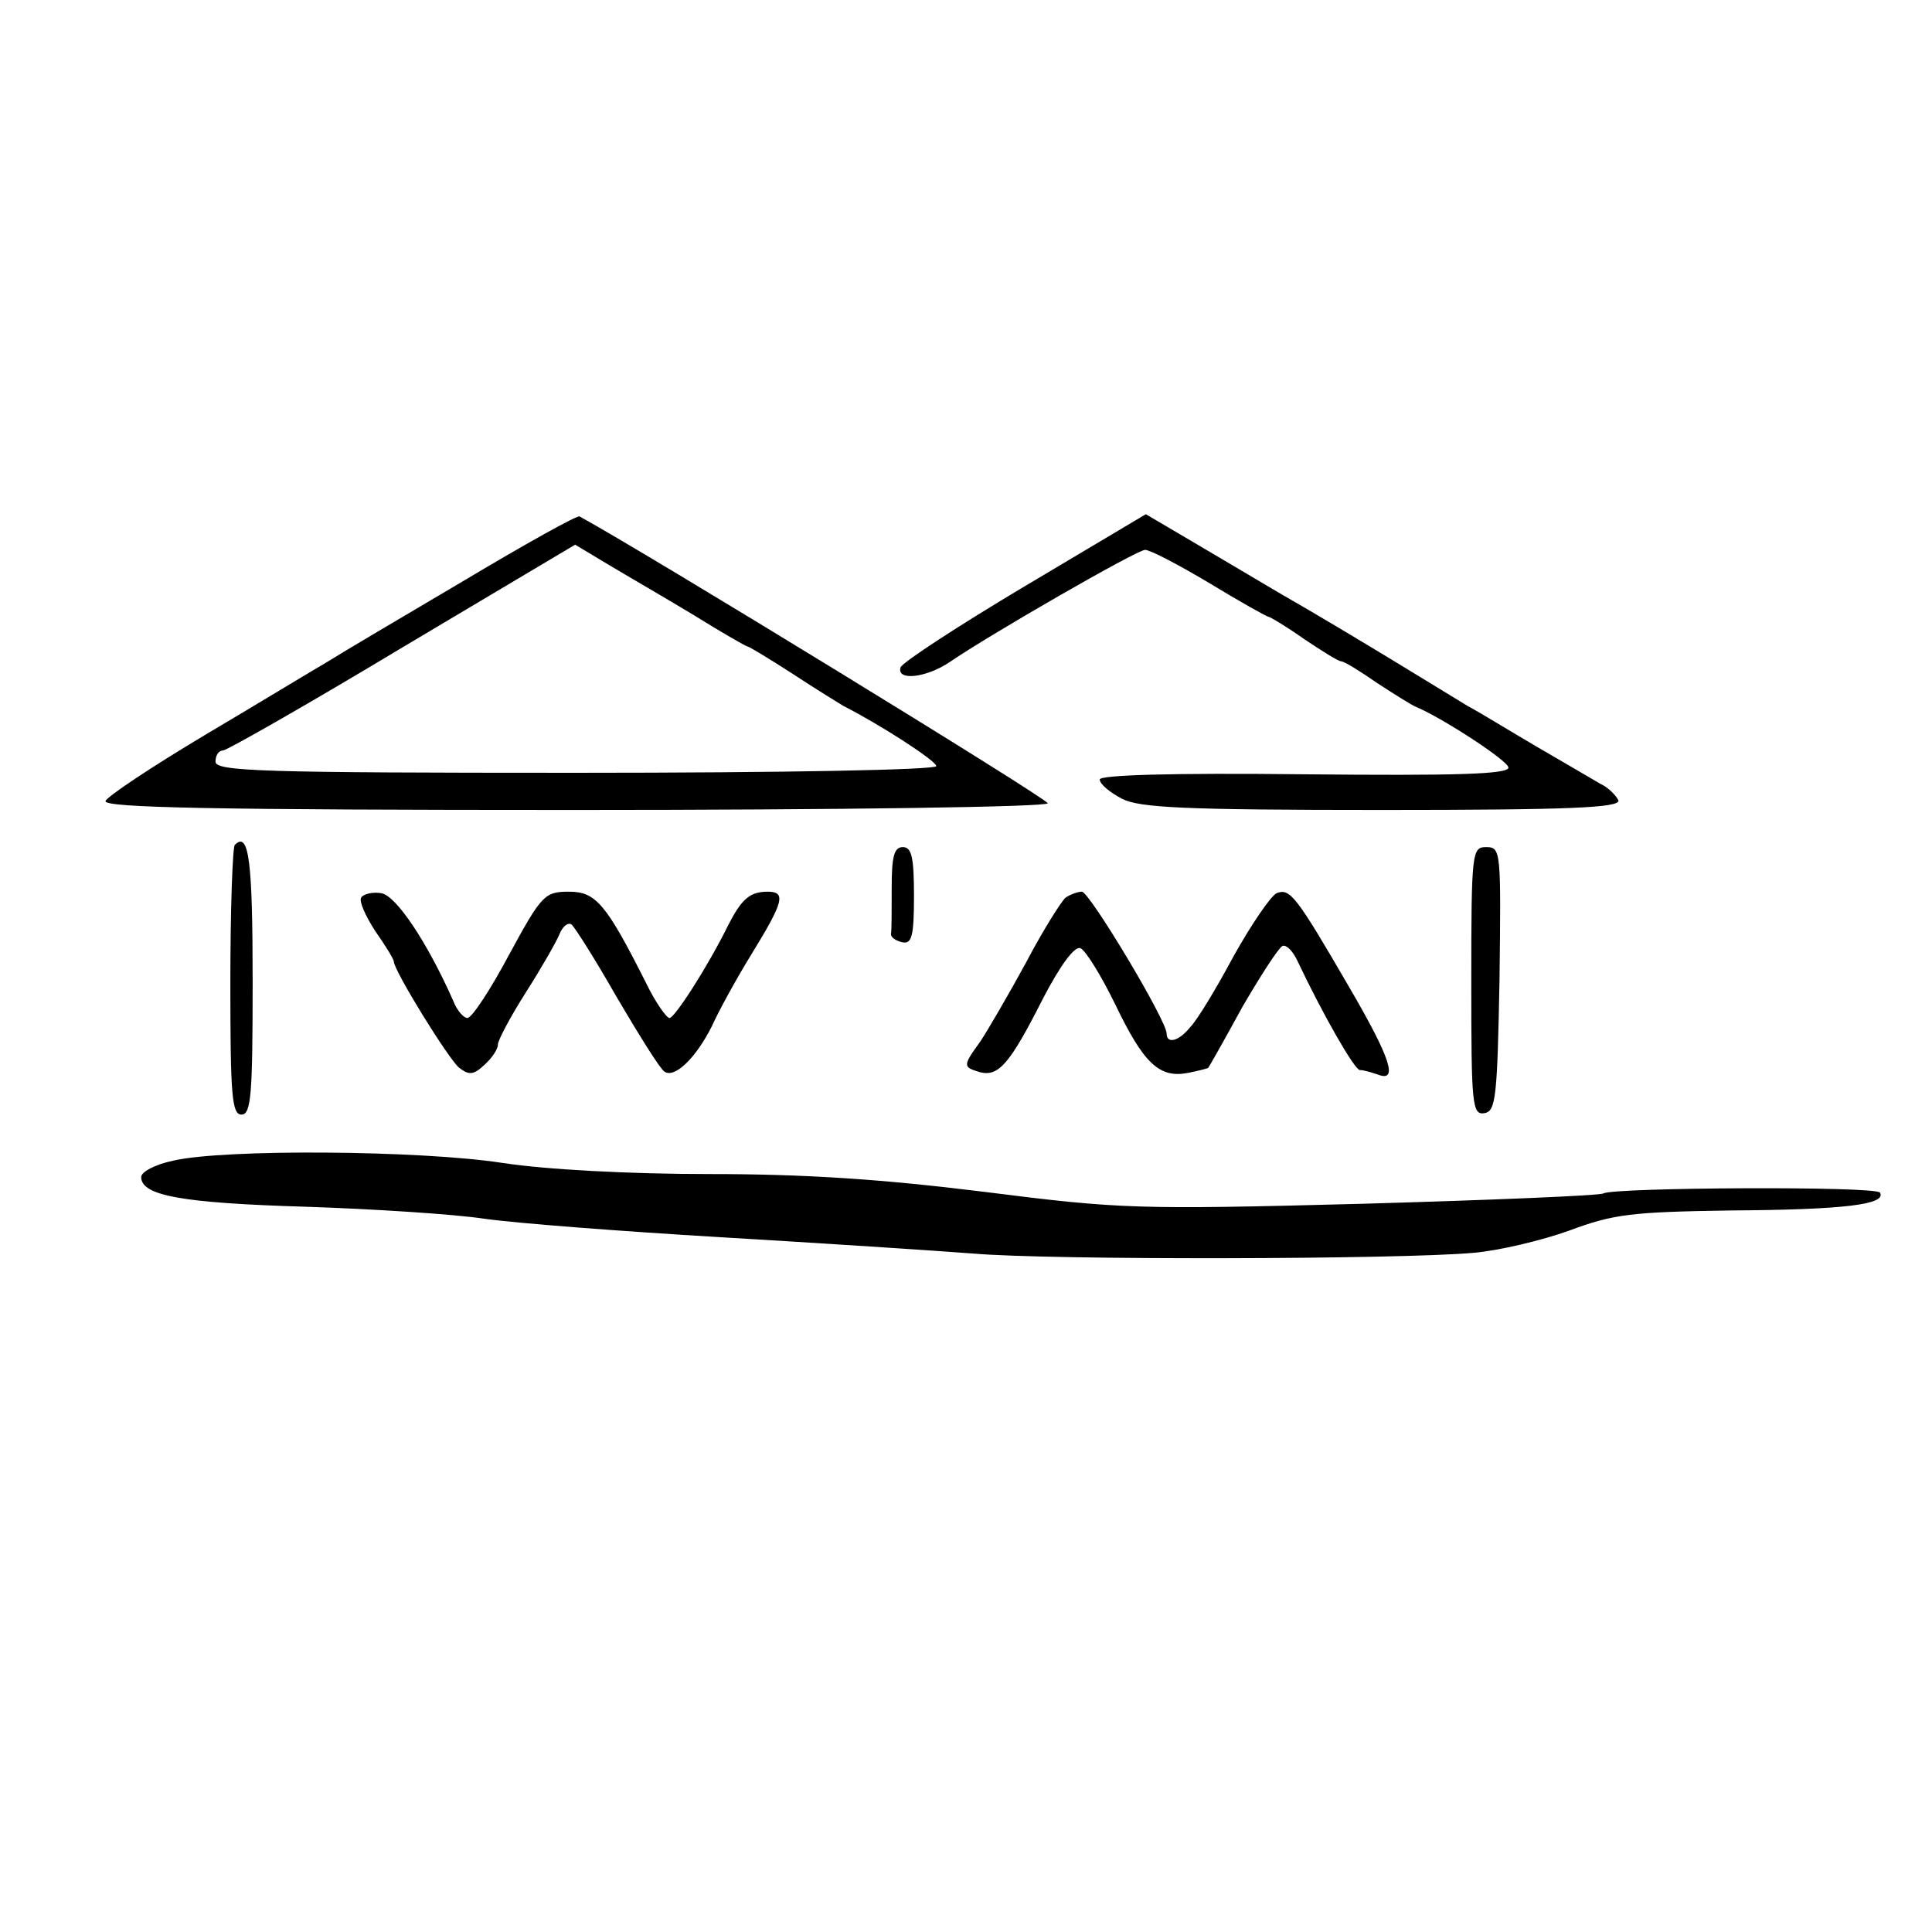
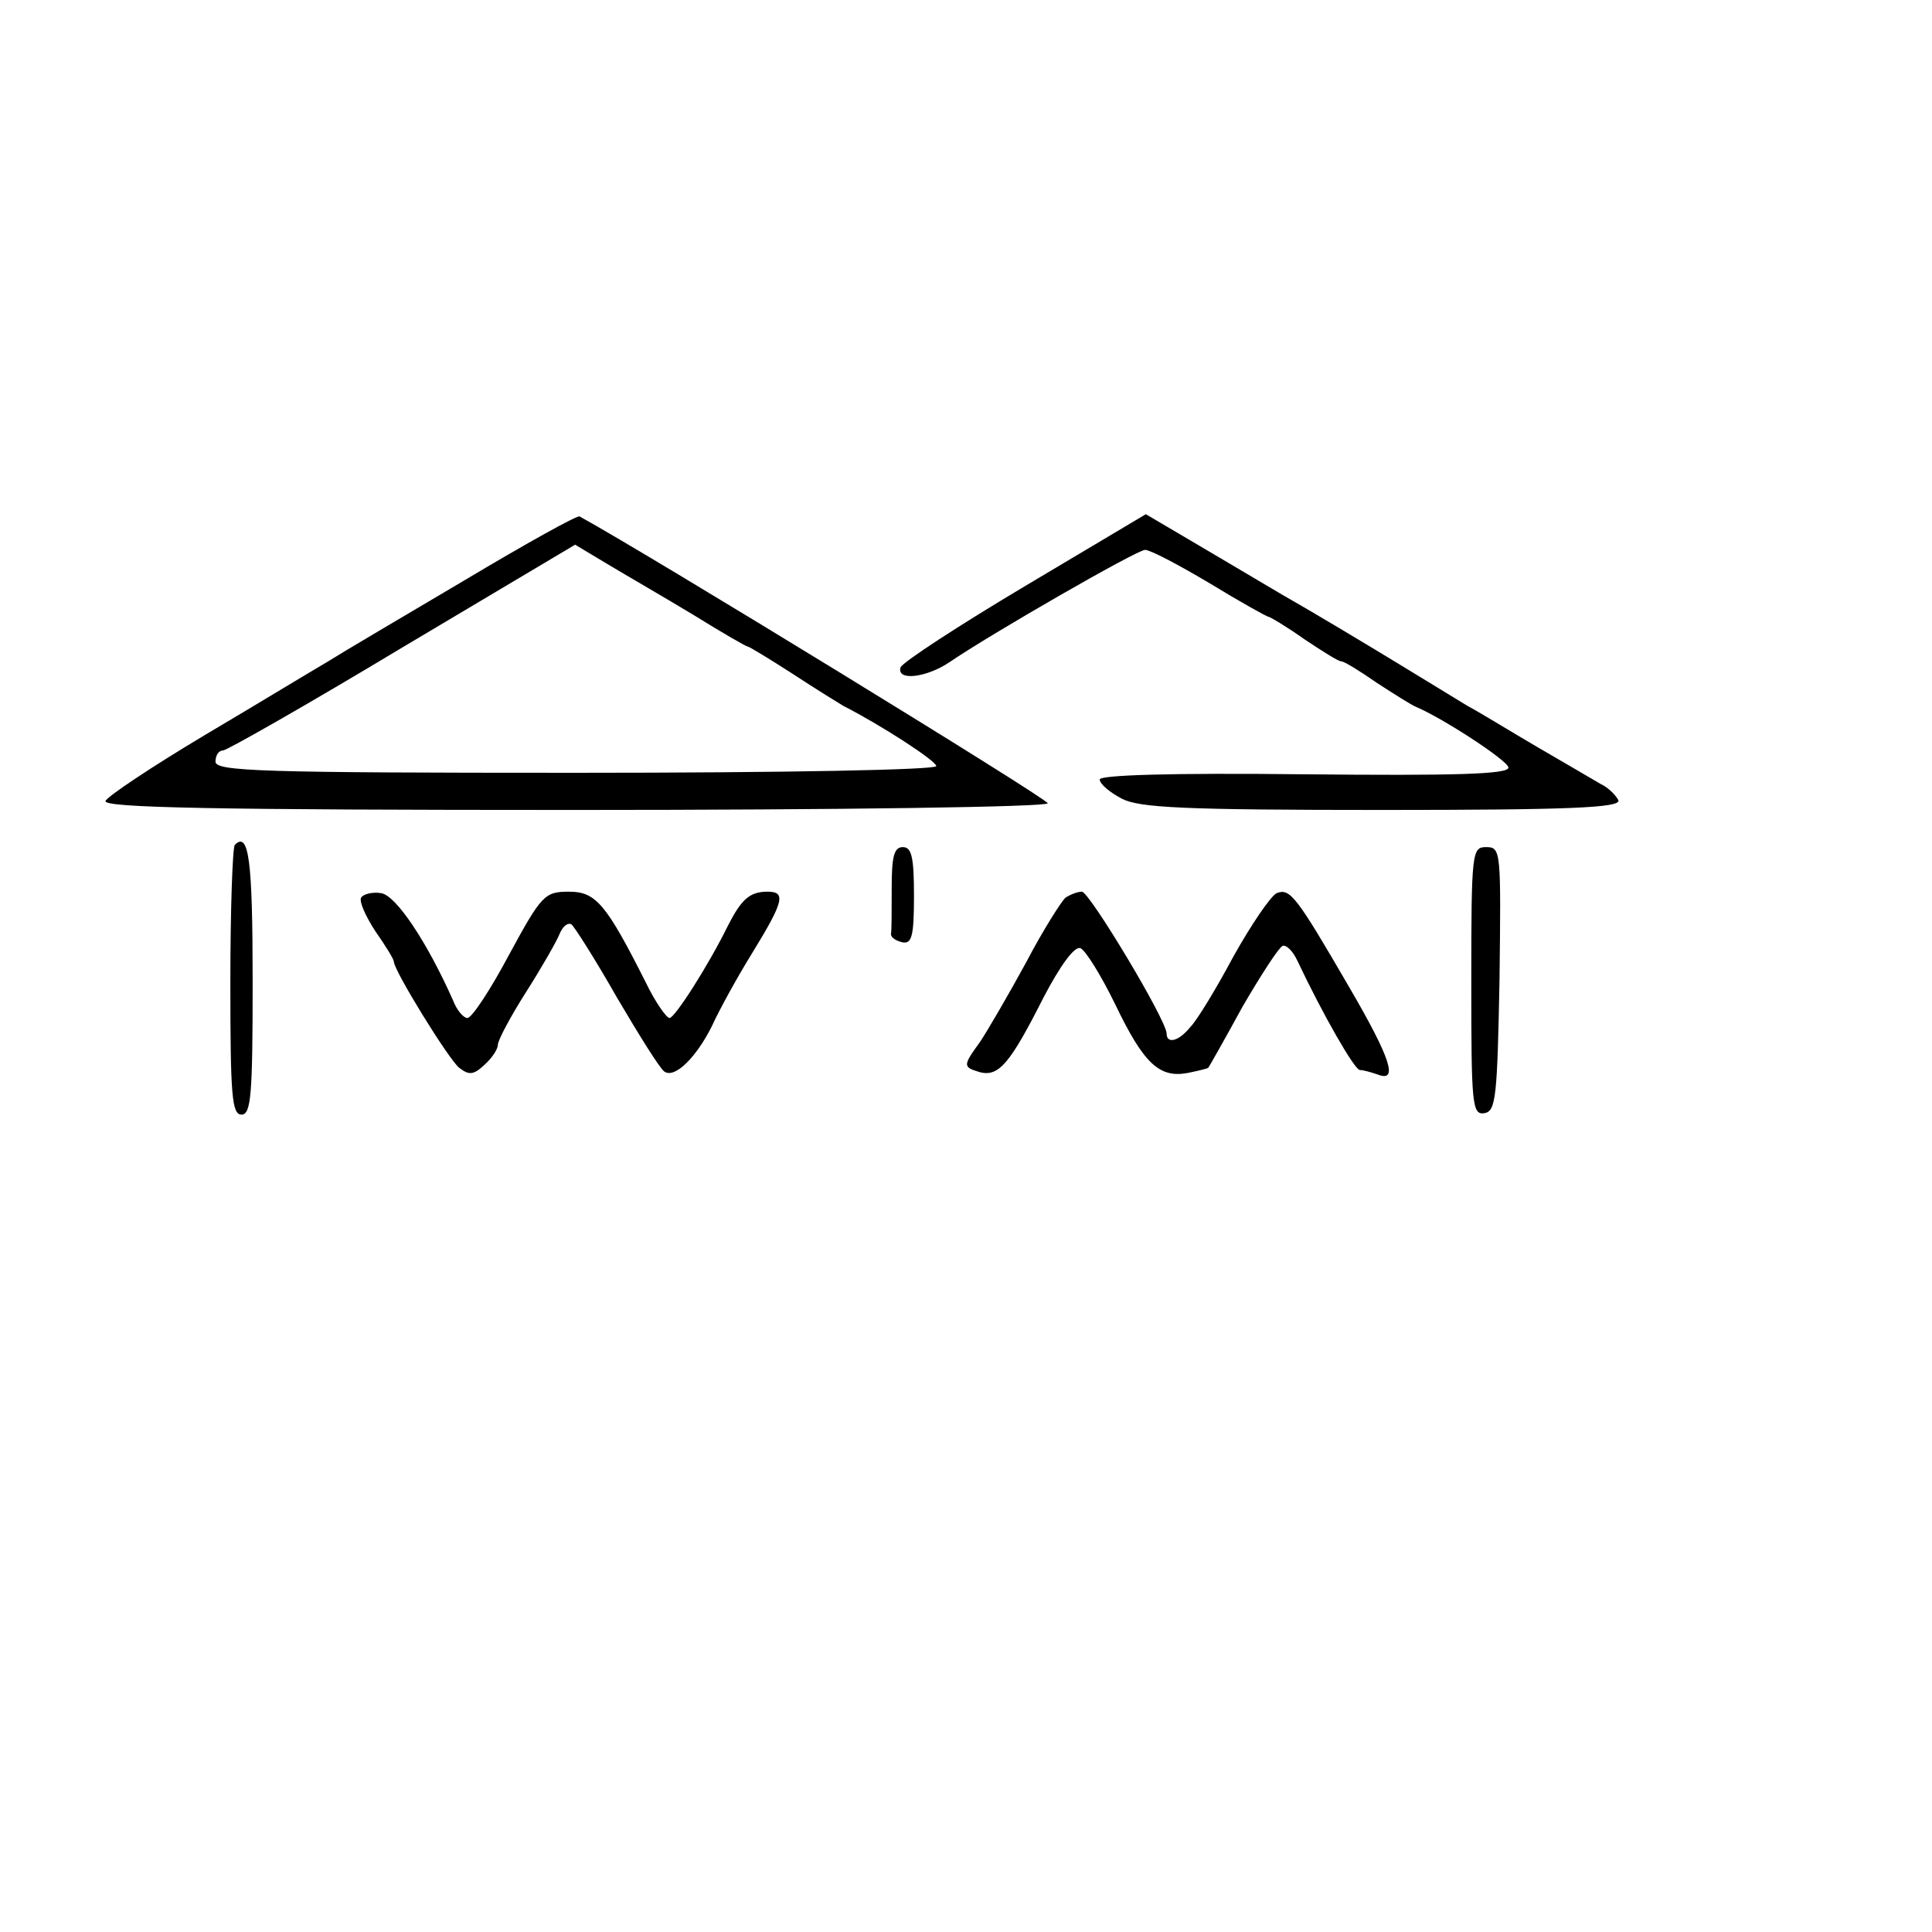
<svg xmlns="http://www.w3.org/2000/svg" version="1.0" width="260pt" height="260pt" viewBox="0 0 260 260" preserveAspectRatio="xMidYMid meet">
  <g transform="translate(0,260) scale(0.1,-0.1)" fill="#000000" stroke="none">
    <path d="M625 1819 c-83 -49 -166 -98 -185 -110 -19 -11 -93 -56 -164 -98 -72 -43 -132 -83 -134 -89 -3 -9 146 -12 632 -12 356 0 636 4 636 9 0 6 -537 335 -630 386 -3 2 -73 -37 -155 -86z m309 -47 c37 -23 70 -42 72 -42 2 0 30 -17 61 -37 32 -21 63 -40 68 -43 51 -26 125 -74 125 -81 0 -5 -202 -9 -485 -9 -424 0 -485 2 -485 15 0 8 4 15 10 15 5 0 114 62 242 139 l232 138 45 -27 c25 -15 77 -45 115 -68z" />
    <path d="M1379 1811 c-89 -53 -164 -102 -167 -109 -6 -19 35 -14 66 7 54 37 252 151 263 151 7 0 45 -20 87 -45 41 -25 77 -45 79 -45 2 0 24 -13 48 -30 24 -16 46 -30 50 -30 4 0 25 -13 48 -29 23 -15 47 -30 52 -32 36 -15 125 -73 125 -82 0 -9 -72 -11 -275 -9 -179 2 -275 -1 -275 -7 0 -6 13 -17 30 -26 24 -12 82 -15 350 -15 253 0 321 3 318 13 -3 6 -13 17 -24 22 -10 6 -48 28 -84 49 -36 21 -78 47 -95 56 -16 10 -61 37 -100 61 -38 23 -106 64 -150 89 -44 26 -103 61 -132 78 l-51 30 -163 -97z" />
    <path d="M316 1463 c-3 -3 -6 -87 -6 -185 0 -152 2 -178 15 -178 13 0 15 27 15 179 0 163 -5 203 -24 184z" />
    <path d="M1200 1405 c0 -30 0 -58 -1 -62 0 -5 7 -9 15 -11 13 -3 16 8 16 62 0 52 -3 66 -15 66 -12 0 -15 -13 -15 -55z" />
    <path d="M1980 1279 c0 -166 1 -180 18 -177 15 3 17 21 20 181 2 172 2 177 -18 177 -19 0 -20 -6 -20 -181z" />
    <path d="M486 1392 c-3 -5 6 -25 19 -45 14 -20 25 -38 25 -41 0 -12 74 -132 88 -143 13 -10 19 -10 34 4 10 9 18 21 18 27 0 6 17 38 38 71 21 33 41 68 45 78 4 10 11 16 16 13 4 -3 32 -47 61 -98 30 -51 58 -96 64 -100 14 -10 43 19 64 61 9 20 33 64 54 98 43 70 46 83 21 83 -24 0 -35 -10 -53 -45 -27 -55 -72 -125 -79 -125 -4 0 -19 21 -32 48 -53 105 -67 122 -103 122 -33 0 -37 -4 -81 -85 -25 -47 -50 -85 -56 -85 -5 0 -14 10 -19 23 -35 79 -77 142 -97 145 -11 2 -24 -1 -27 -6z" />
    <path d="M1434 1392 c-5 -4 -30 -43 -53 -87 -24 -44 -52 -92 -62 -107 -24 -33 -23 -34 0 -41 25 -6 40 11 85 100 23 44 42 70 50 67 7 -3 28 -37 47 -76 38 -79 59 -99 97 -92 15 3 27 6 28 7 1 1 22 38 46 82 25 43 49 80 54 82 5 2 14 -7 20 -20 34 -72 77 -147 84 -147 5 0 15 -3 24 -6 28 -11 18 21 -38 117 -72 124 -80 134 -98 127 -8 -4 -34 -42 -58 -85 -23 -43 -49 -86 -58 -95 -16 -20 -32 -23 -32 -9 0 18 -104 191 -114 191 -6 0 -16 -4 -22 -8z" />
-     <path d="M233 1038 c-24 -5 -43 -15 -43 -22 0 -25 54 -35 222 -40 91 -3 199 -10 239 -16 41 -6 184 -17 319 -25 135 -8 288 -18 340 -22 104 -9 573 -8 673 1 35 3 93 17 129 30 59 22 83 25 217 27 153 1 210 8 201 24 -5 9 -358 7 -372 -1 -4 -3 -151 -9 -325 -14 -304 -8 -326 -7 -508 16 -137 17 -240 24 -370 24 -108 0 -220 6 -279 15 -110 17 -375 19 -443 3z" />
  </g>
</svg>